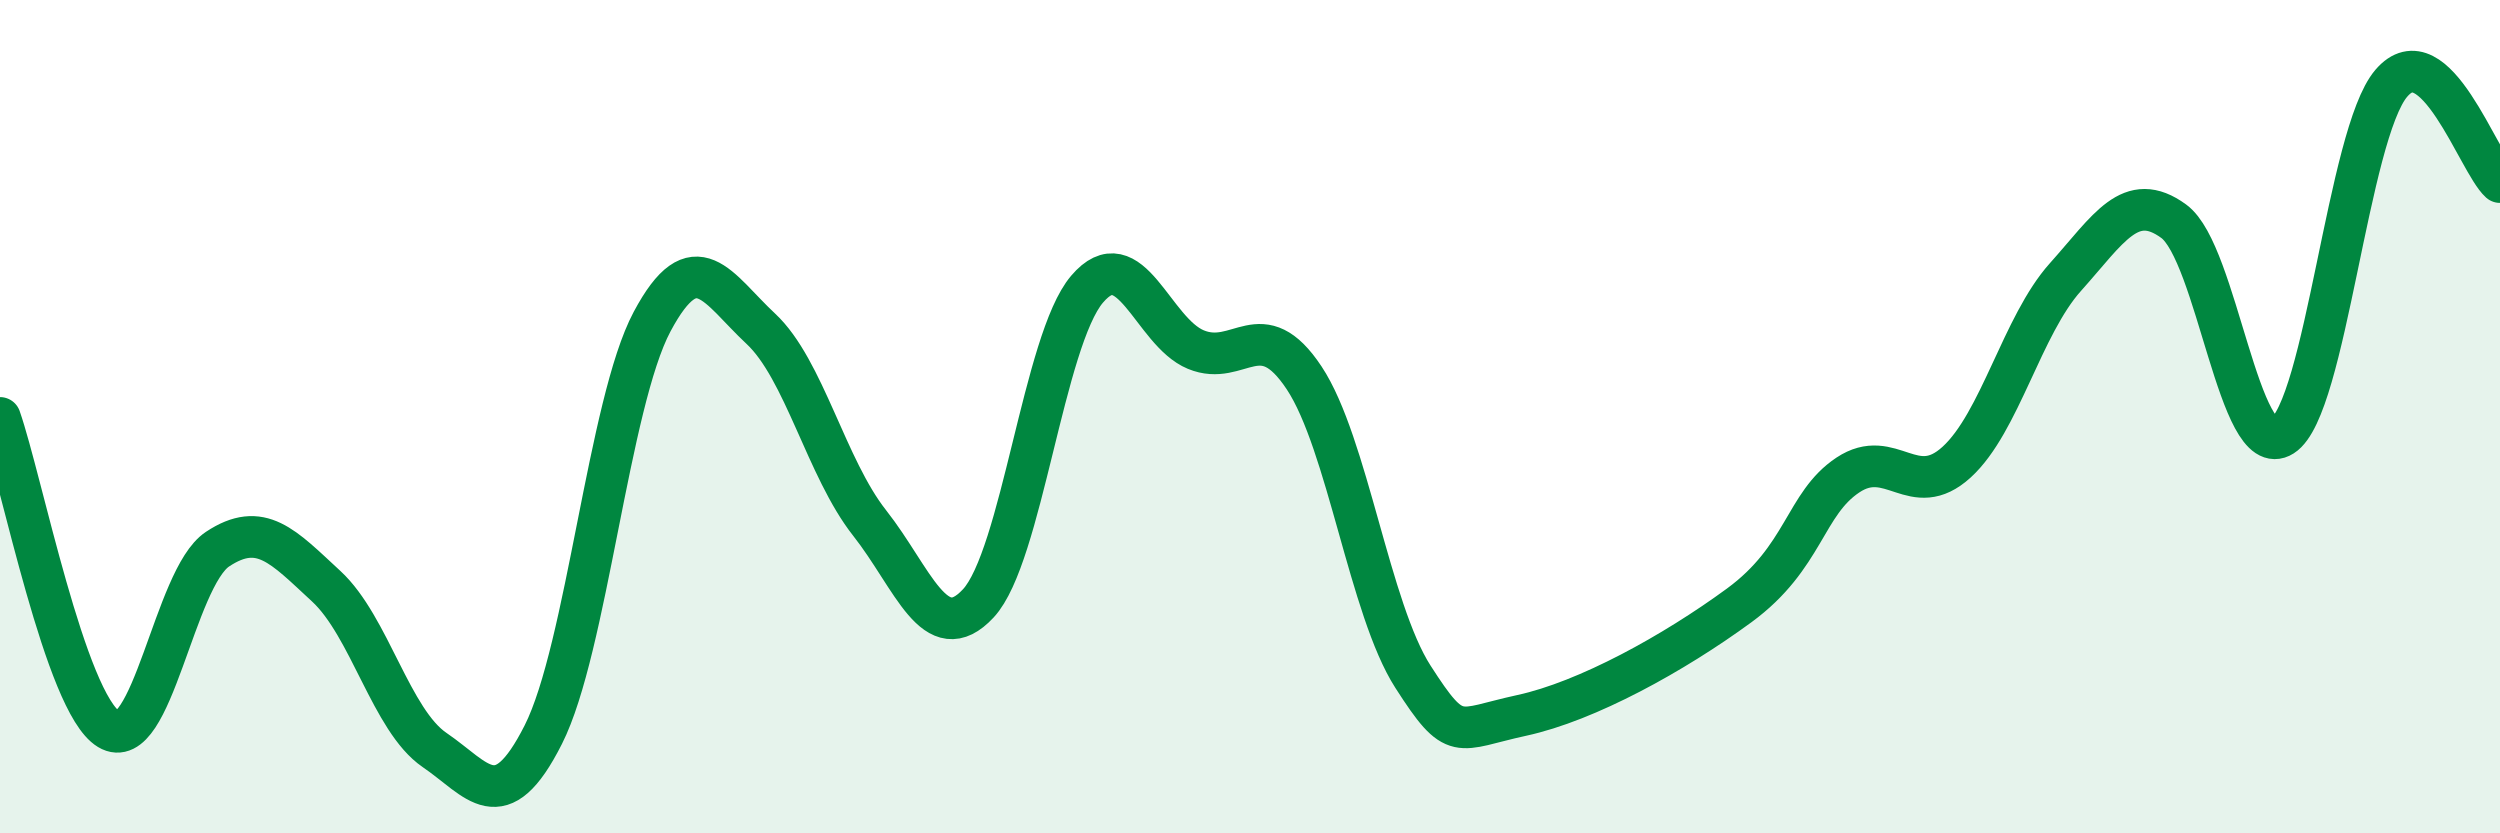
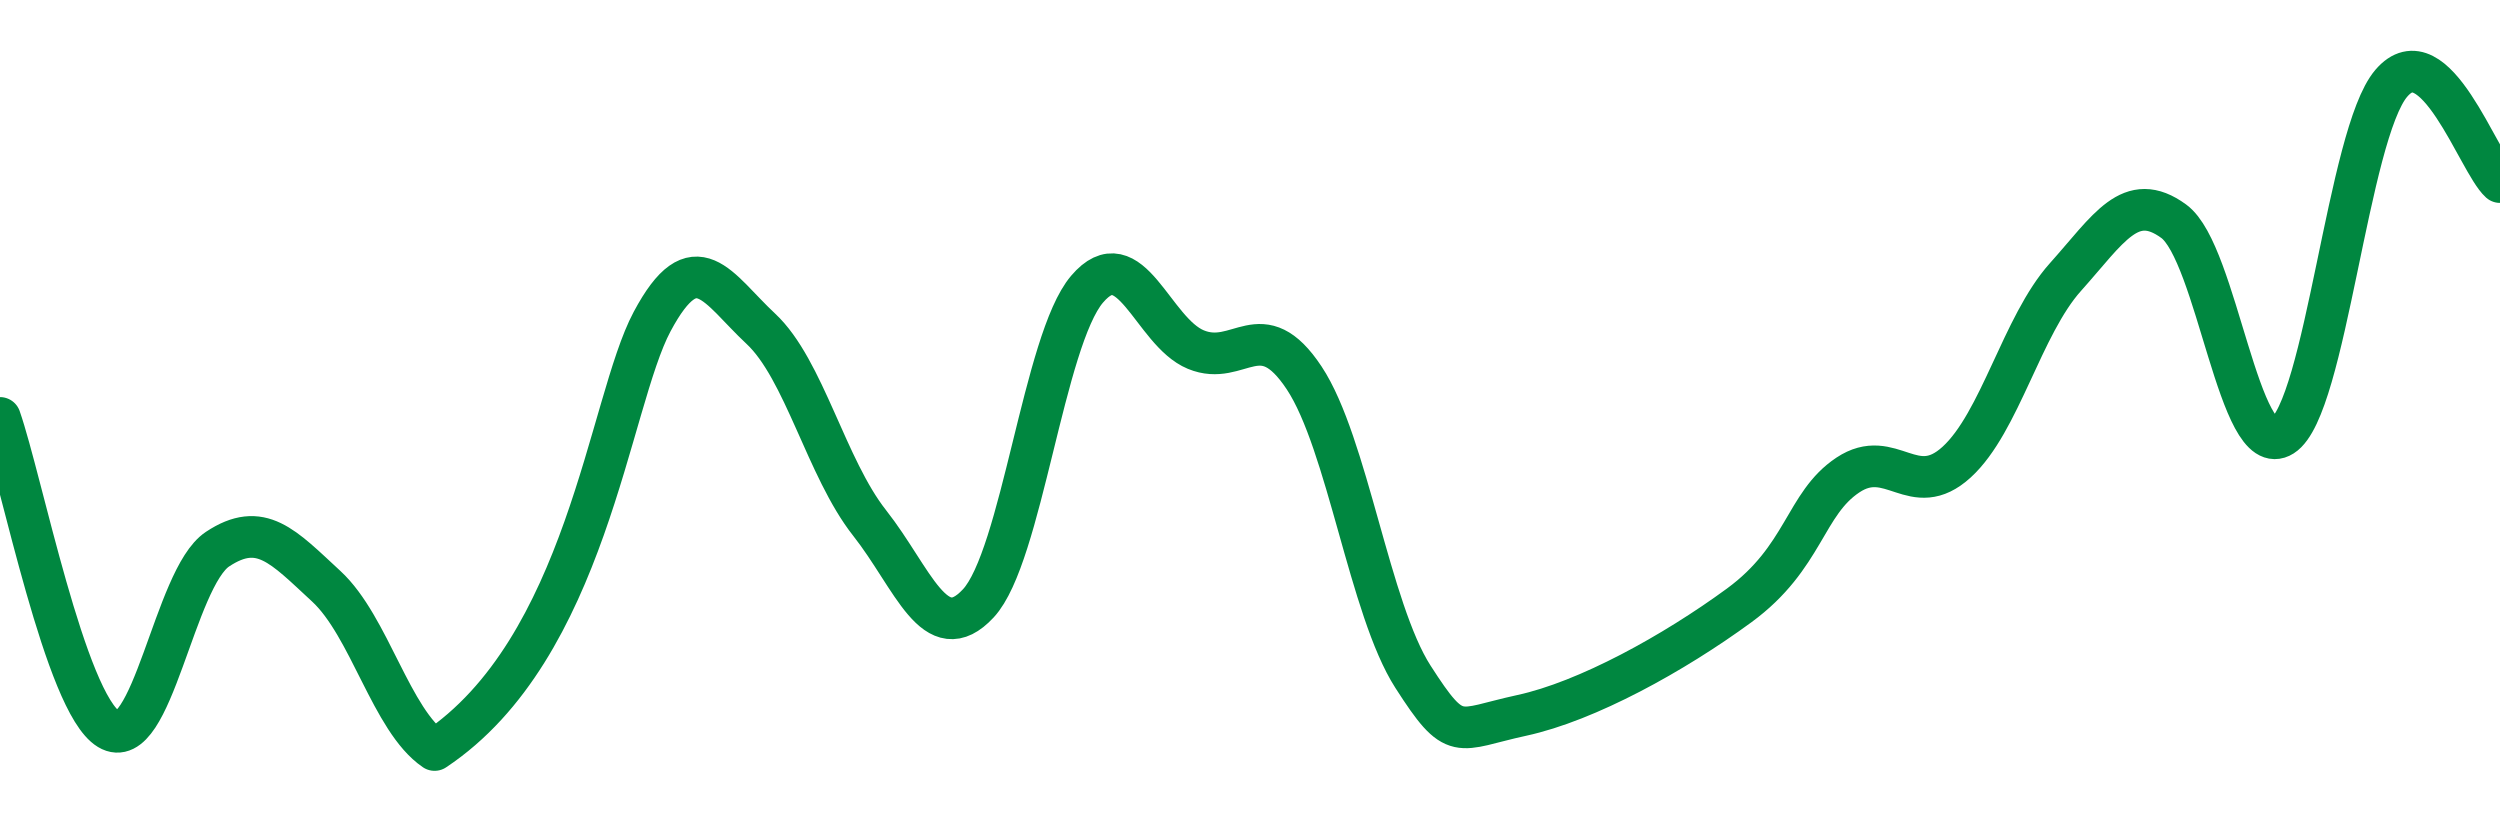
<svg xmlns="http://www.w3.org/2000/svg" width="60" height="20" viewBox="0 0 60 20">
-   <path d="M 0,10.03 C 0.52,11.52 1.57,16.87 2.61,17.5 C 3.65,18.13 4.18,13.87 5.22,13.18 C 6.26,12.49 6.79,13.11 7.83,14.07 C 8.87,15.03 9.39,17.29 10.43,18 C 11.47,18.71 12,19.69 13.04,17.63 C 14.08,15.57 14.61,9.67 15.65,7.72 C 16.69,5.77 17.22,6.92 18.26,7.89 C 19.3,8.86 19.83,11.23 20.87,12.55 C 21.91,13.87 22.44,15.6 23.48,14.48 C 24.52,13.36 25.05,8.16 26.09,6.94 C 27.13,5.72 27.66,7.96 28.7,8.39 C 29.74,8.82 30.26,7.5 31.3,9.07 C 32.34,10.64 32.87,14.62 33.91,16.24 C 34.95,17.86 34.95,17.51 36.52,17.17 C 38.09,16.83 40.17,15.68 41.74,14.53 C 43.31,13.38 43.31,12.09 44.35,11.4 C 45.39,10.71 45.92,12.04 46.96,11.09 C 48,10.14 48.53,7.81 49.57,6.65 C 50.61,5.49 51.13,4.55 52.17,5.31 C 53.21,6.07 53.74,11.12 54.78,10.46 C 55.82,9.8 56.35,3.22 57.39,2 C 58.43,0.78 59.48,3.9 60,4.37L60 20L0 20Z" fill="#008740" opacity="0.1" stroke-linecap="round" stroke-linejoin="round" />
-   <path d="M 0,10.03 C 0.52,11.52 1.57,16.87 2.61,17.5 C 3.65,18.13 4.18,13.87 5.22,13.18 C 6.26,12.49 6.79,13.11 7.83,14.07 C 8.87,15.03 9.39,17.29 10.43,18 C 11.47,18.71 12,19.69 13.04,17.63 C 14.08,15.57 14.61,9.67 15.65,7.72 C 16.69,5.77 17.22,6.92 18.26,7.89 C 19.3,8.86 19.83,11.23 20.87,12.55 C 21.91,13.87 22.44,15.6 23.48,14.48 C 24.52,13.36 25.05,8.16 26.09,6.94 C 27.13,5.72 27.66,7.96 28.7,8.39 C 29.74,8.82 30.26,7.5 31.3,9.07 C 32.34,10.64 32.87,14.62 33.91,16.24 C 34.95,17.86 34.95,17.51 36.52,17.17 C 38.09,16.83 40.17,15.68 41.74,14.53 C 43.31,13.38 43.31,12.09 44.35,11.4 C 45.39,10.71 45.92,12.04 46.96,11.09 C 48,10.14 48.53,7.81 49.57,6.65 C 50.61,5.49 51.13,4.55 52.17,5.31 C 53.21,6.07 53.74,11.12 54.78,10.46 C 55.82,9.8 56.35,3.22 57.39,2 C 58.43,0.78 59.48,3.9 60,4.37" stroke="#008740" stroke-width="1" fill="none" stroke-linecap="round" stroke-linejoin="round" />
+   <path d="M 0,10.03 C 0.52,11.52 1.57,16.87 2.61,17.5 C 3.65,18.13 4.18,13.87 5.22,13.18 C 6.26,12.49 6.79,13.11 7.83,14.07 C 8.87,15.03 9.39,17.29 10.43,18 C 14.08,15.57 14.61,9.67 15.65,7.72 C 16.69,5.77 17.22,6.92 18.26,7.89 C 19.3,8.86 19.83,11.23 20.87,12.55 C 21.91,13.87 22.44,15.6 23.48,14.48 C 24.52,13.36 25.05,8.16 26.09,6.94 C 27.13,5.72 27.66,7.96 28.7,8.39 C 29.74,8.82 30.26,7.5 31.3,9.07 C 32.34,10.64 32.87,14.62 33.91,16.24 C 34.95,17.86 34.95,17.51 36.52,17.17 C 38.09,16.83 40.17,15.68 41.74,14.53 C 43.31,13.38 43.31,12.09 44.35,11.4 C 45.39,10.71 45.92,12.04 46.96,11.09 C 48,10.14 48.53,7.81 49.57,6.65 C 50.61,5.49 51.13,4.55 52.17,5.31 C 53.21,6.07 53.74,11.12 54.78,10.46 C 55.82,9.8 56.35,3.22 57.39,2 C 58.43,0.78 59.48,3.9 60,4.37" stroke="#008740" stroke-width="1" fill="none" stroke-linecap="round" stroke-linejoin="round" />
</svg>